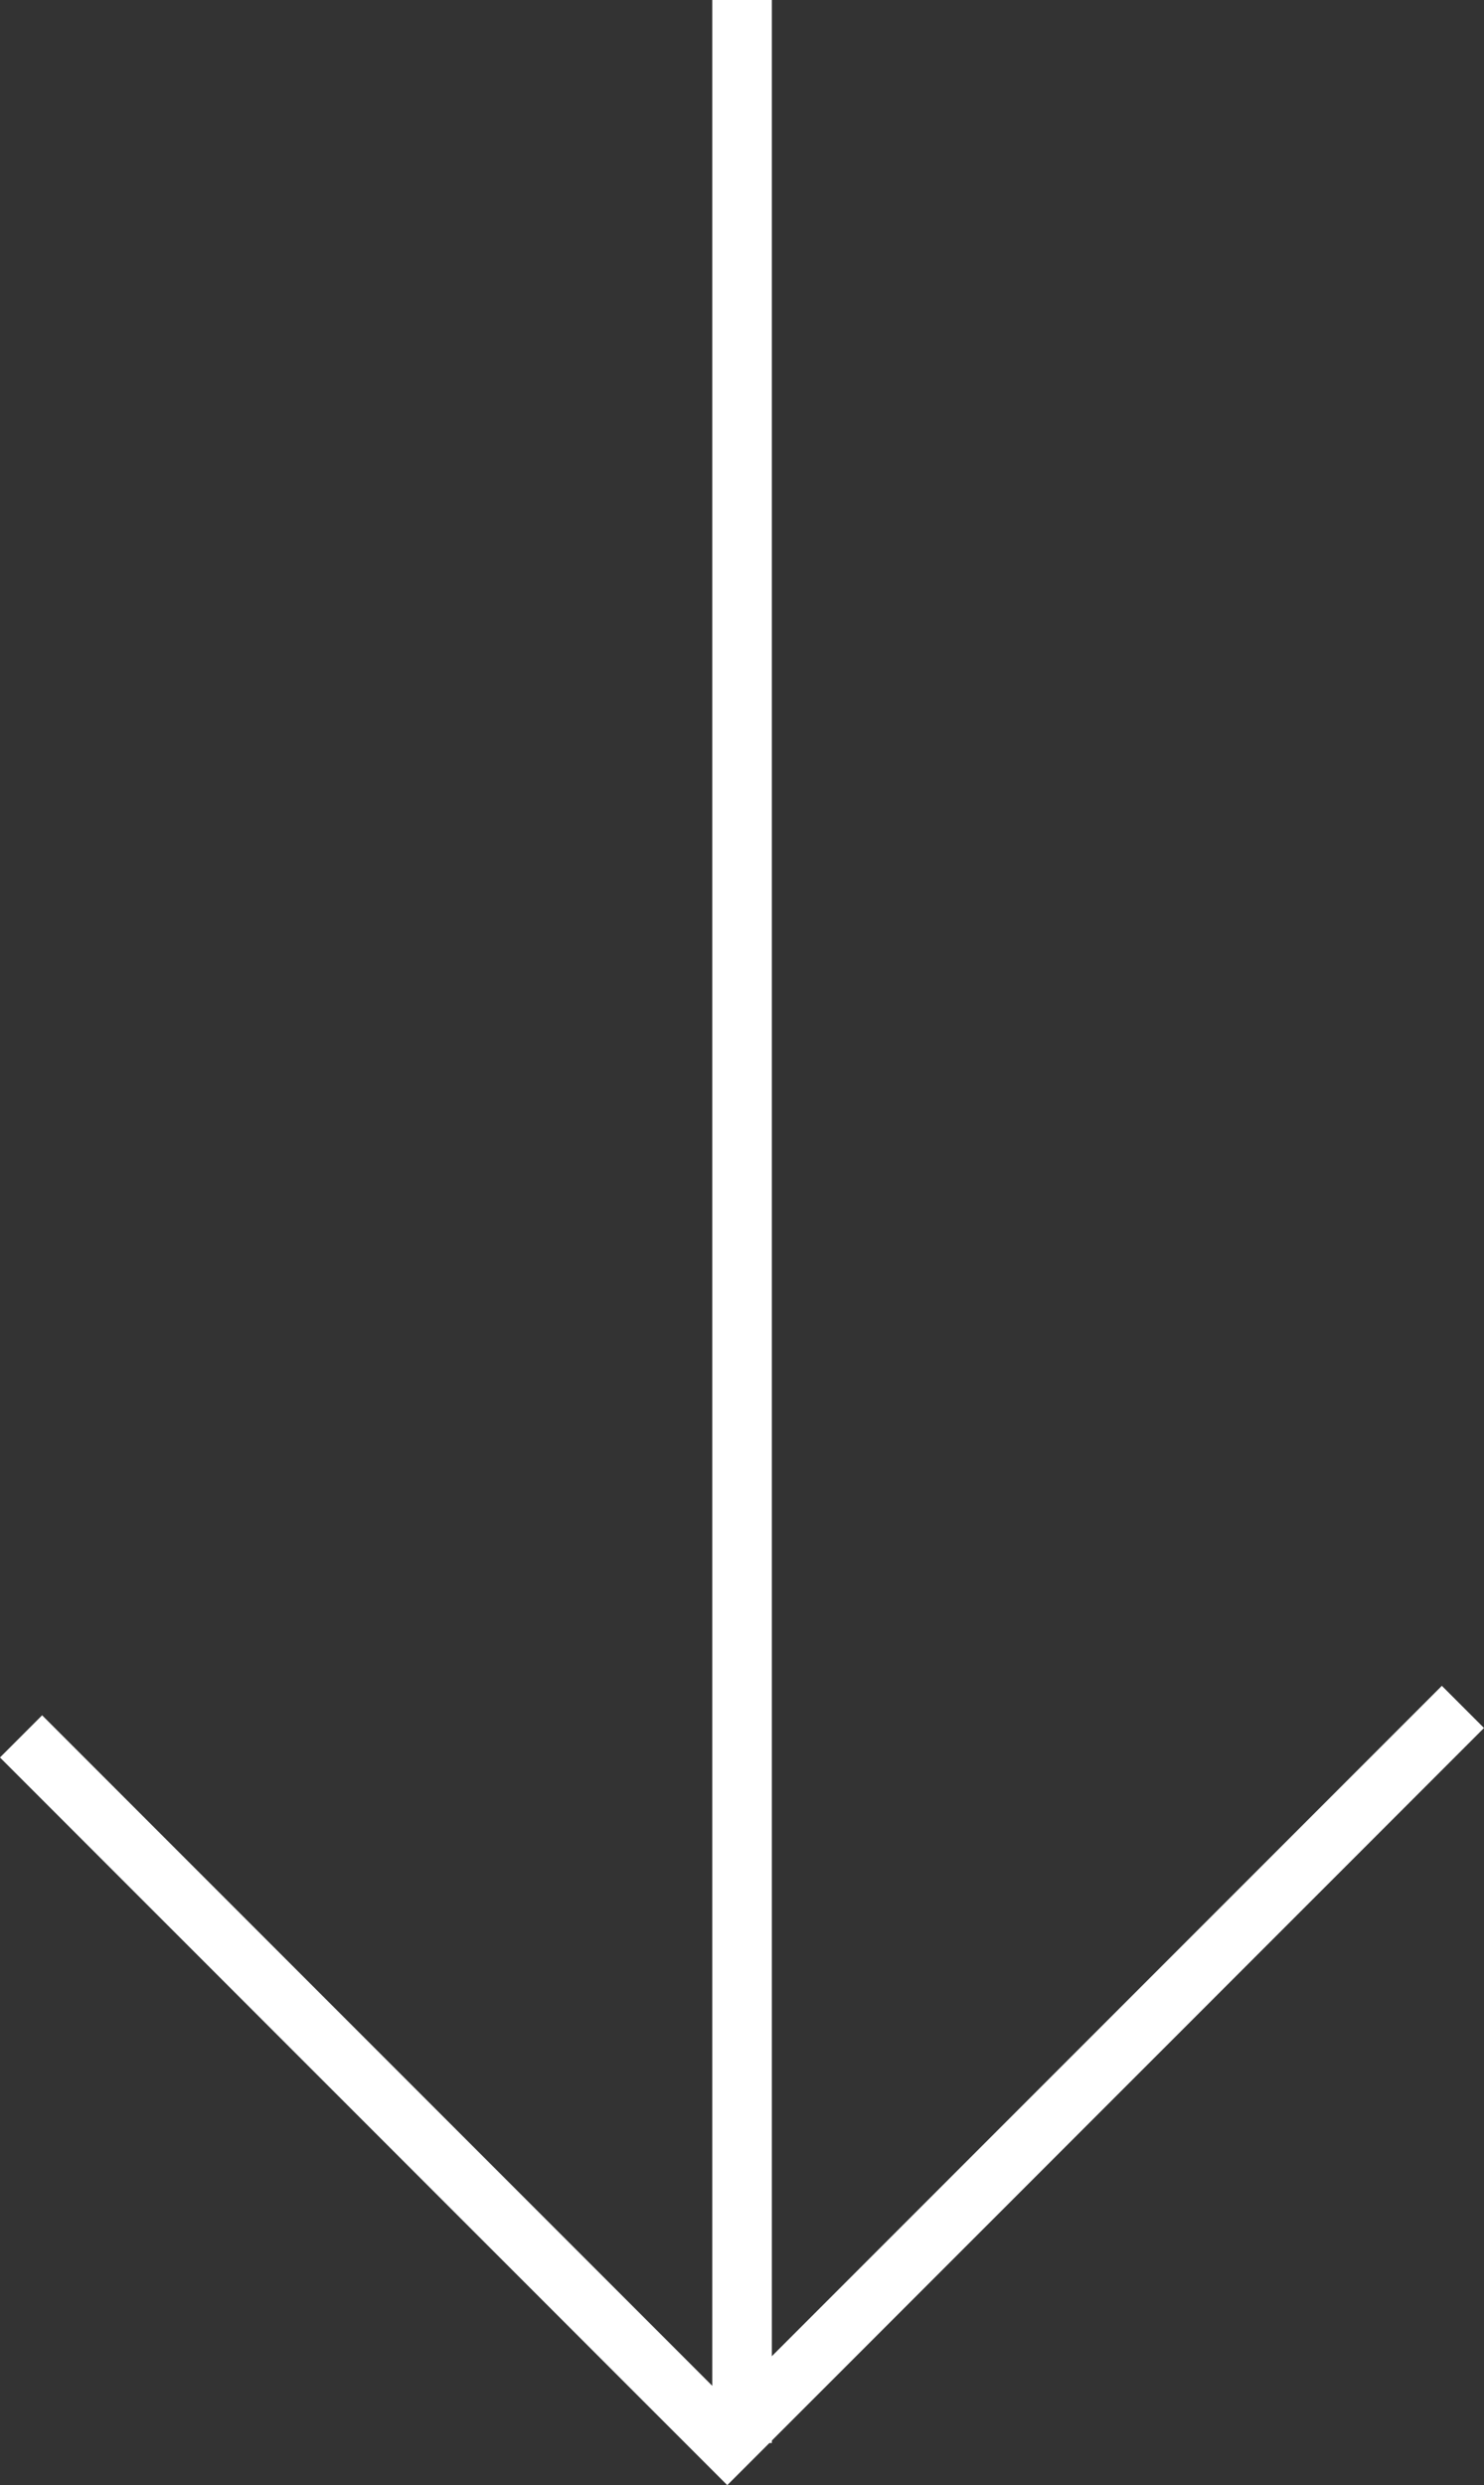
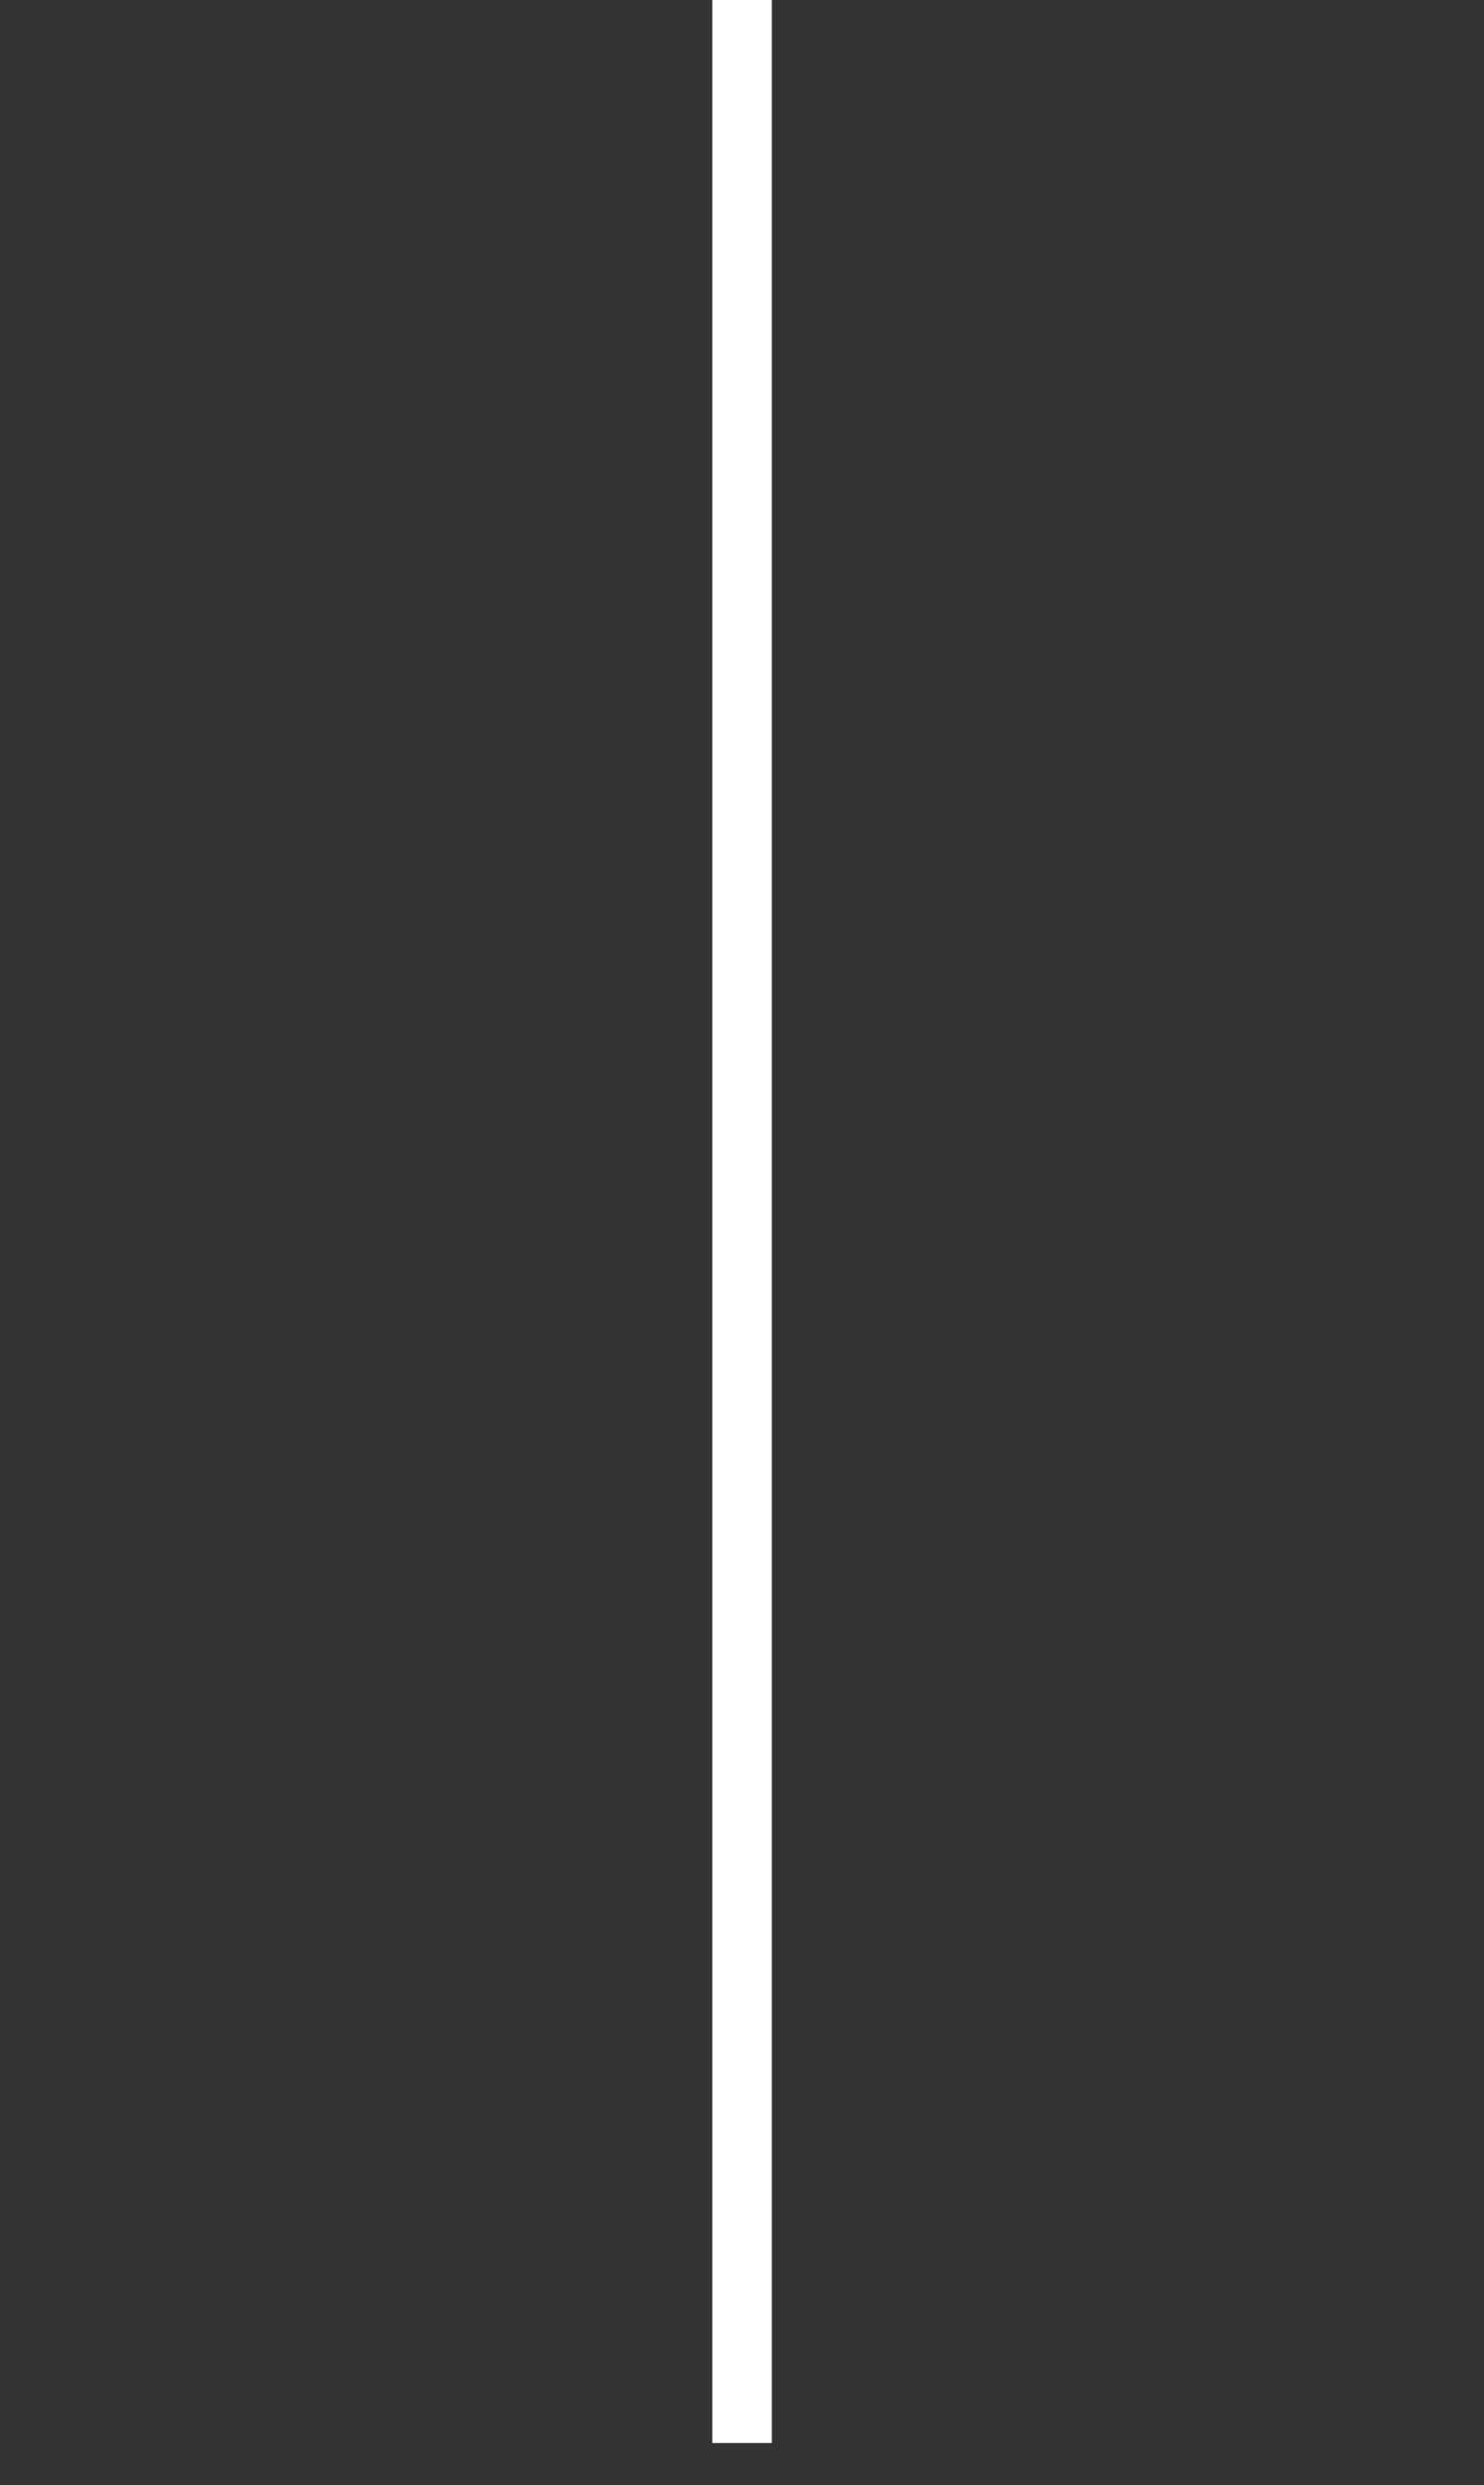
<svg xmlns="http://www.w3.org/2000/svg" width="24.896" height="41.669" viewBox="0 0 24.896 41.669">
  <rect x="0" y="0" width="24.896" height="41.669" fill="#333333" stroke="none" />
  <g transform="translate(-674.288 -710.5)">
    <path d="M.5,40.962h-1V0h1Z" transform="translate(686.737 710.5)" fill="#fff" />
-     <path d="M17.255,17.954H0v-1H16.255V0h1Z" transform="translate(686.983 727.272) rotate(45)" fill="#fff" />
  </g>
</svg>